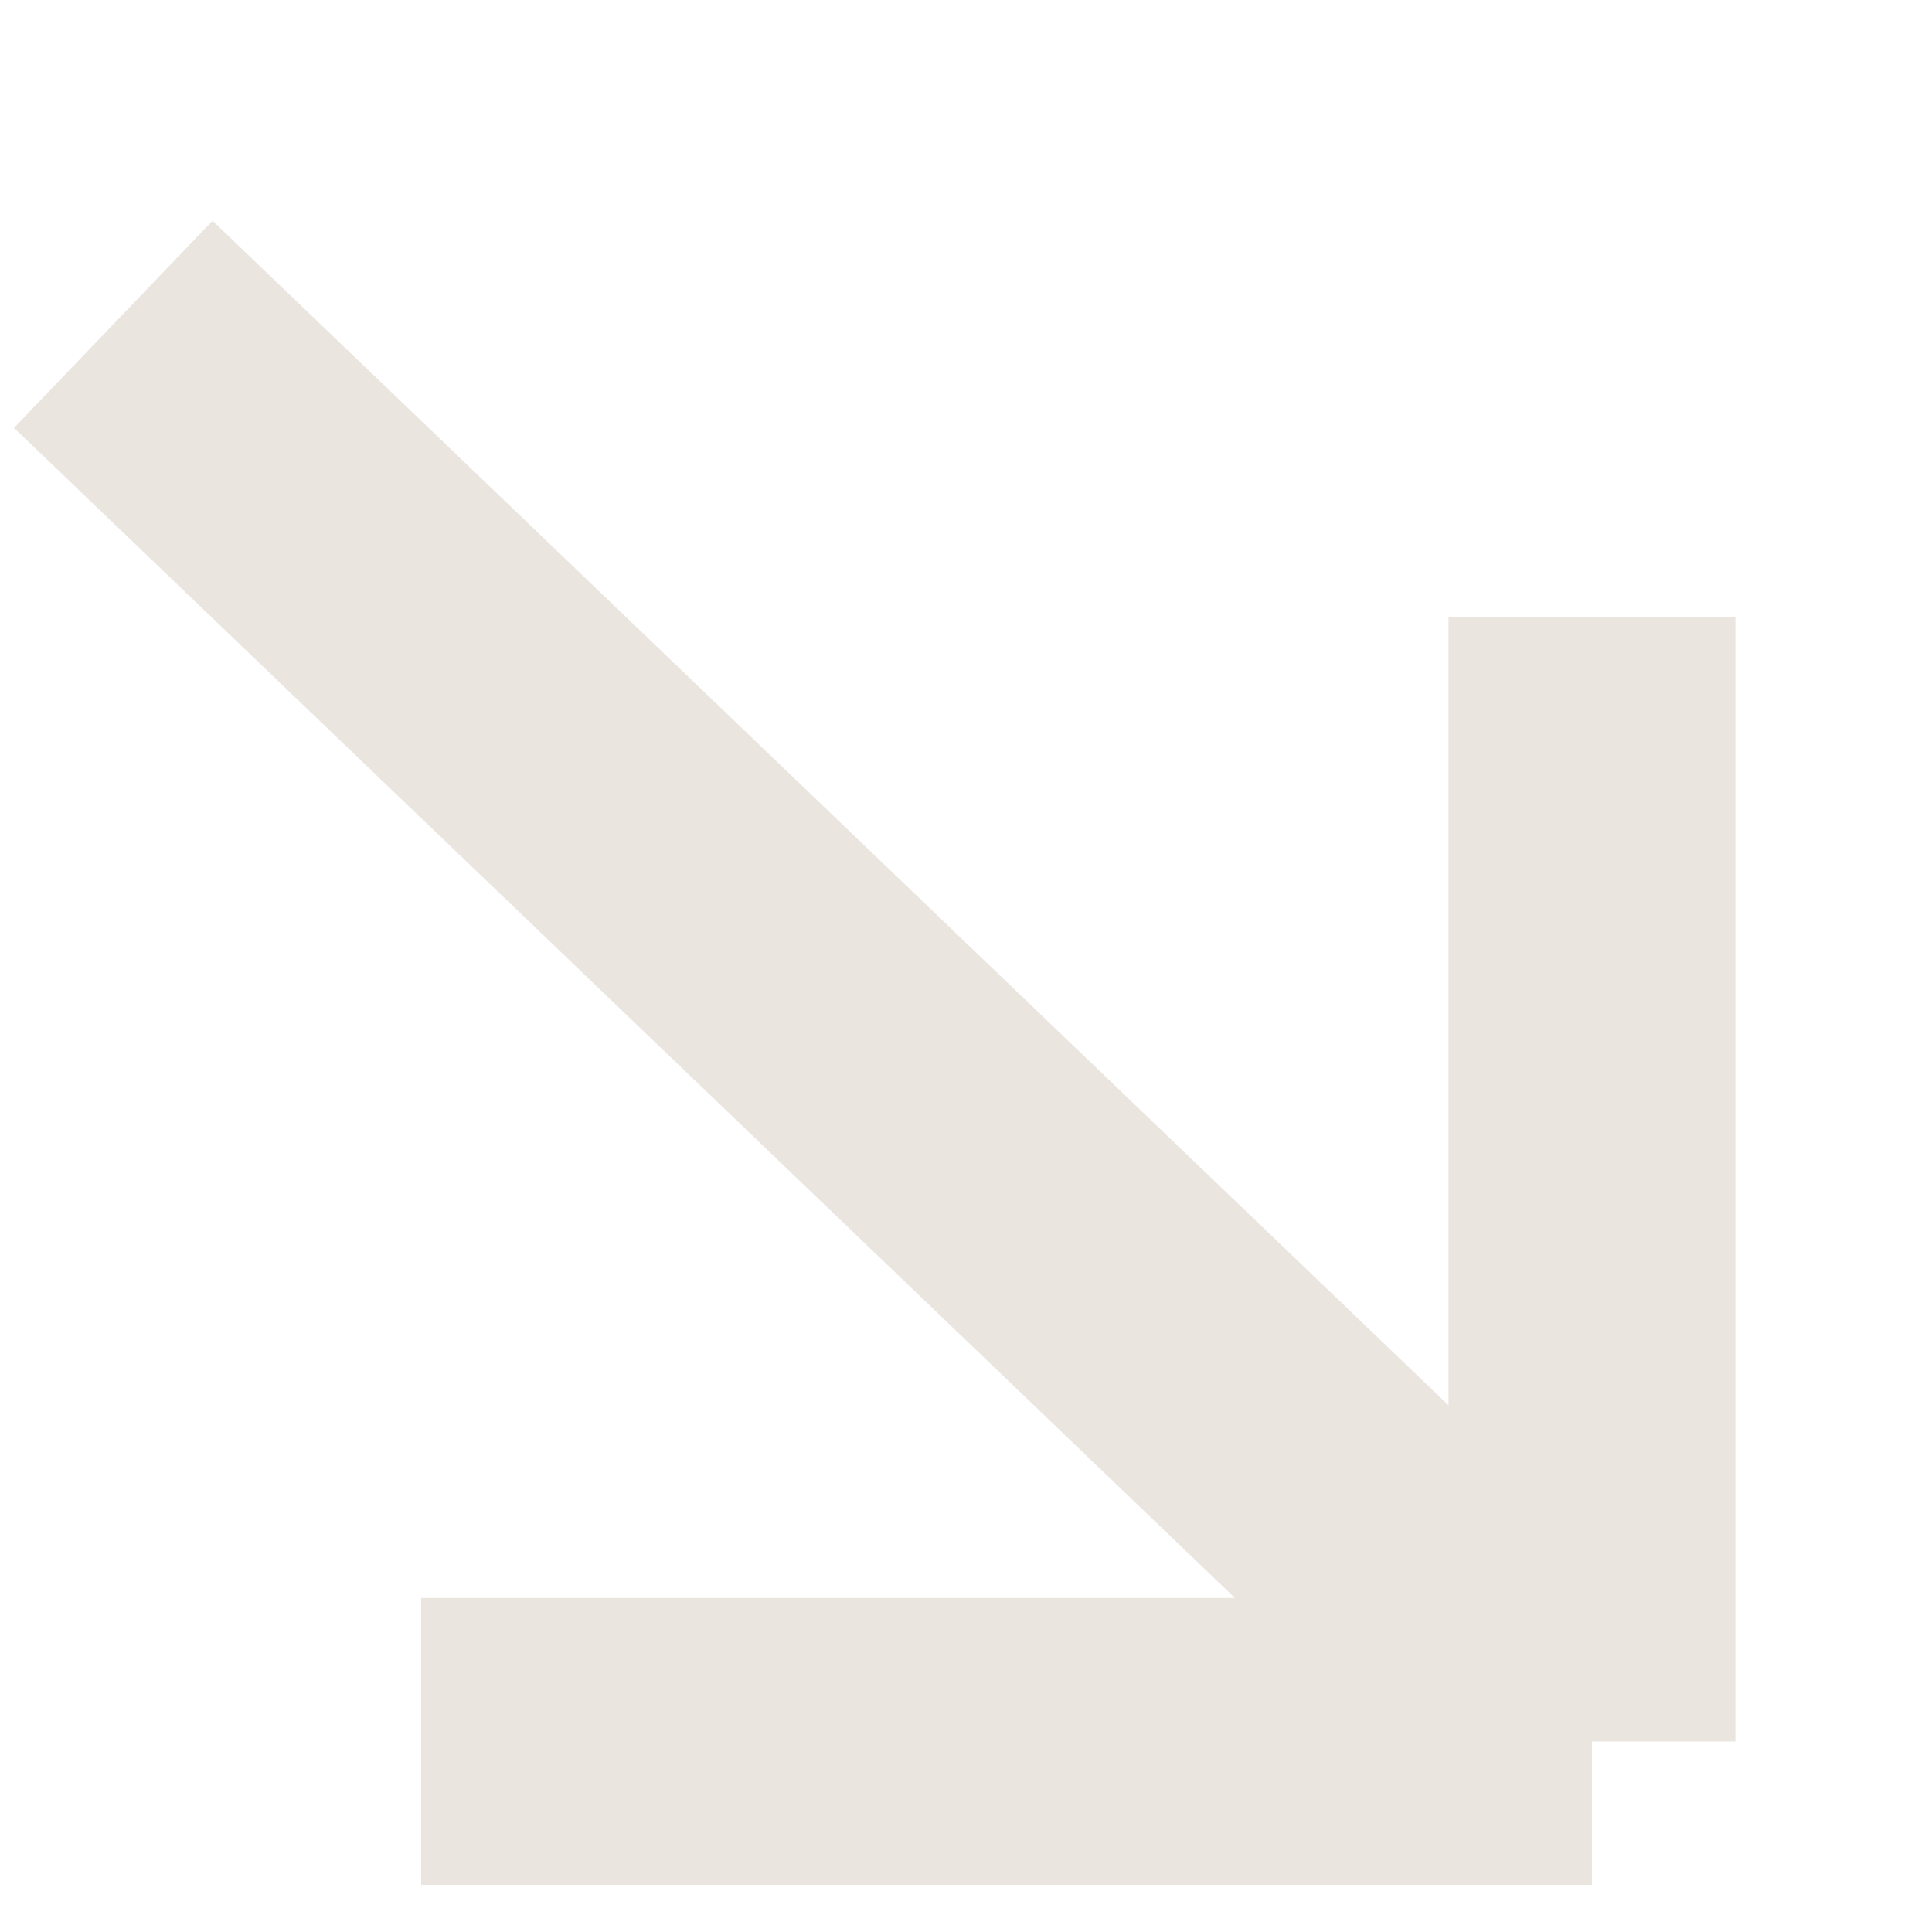
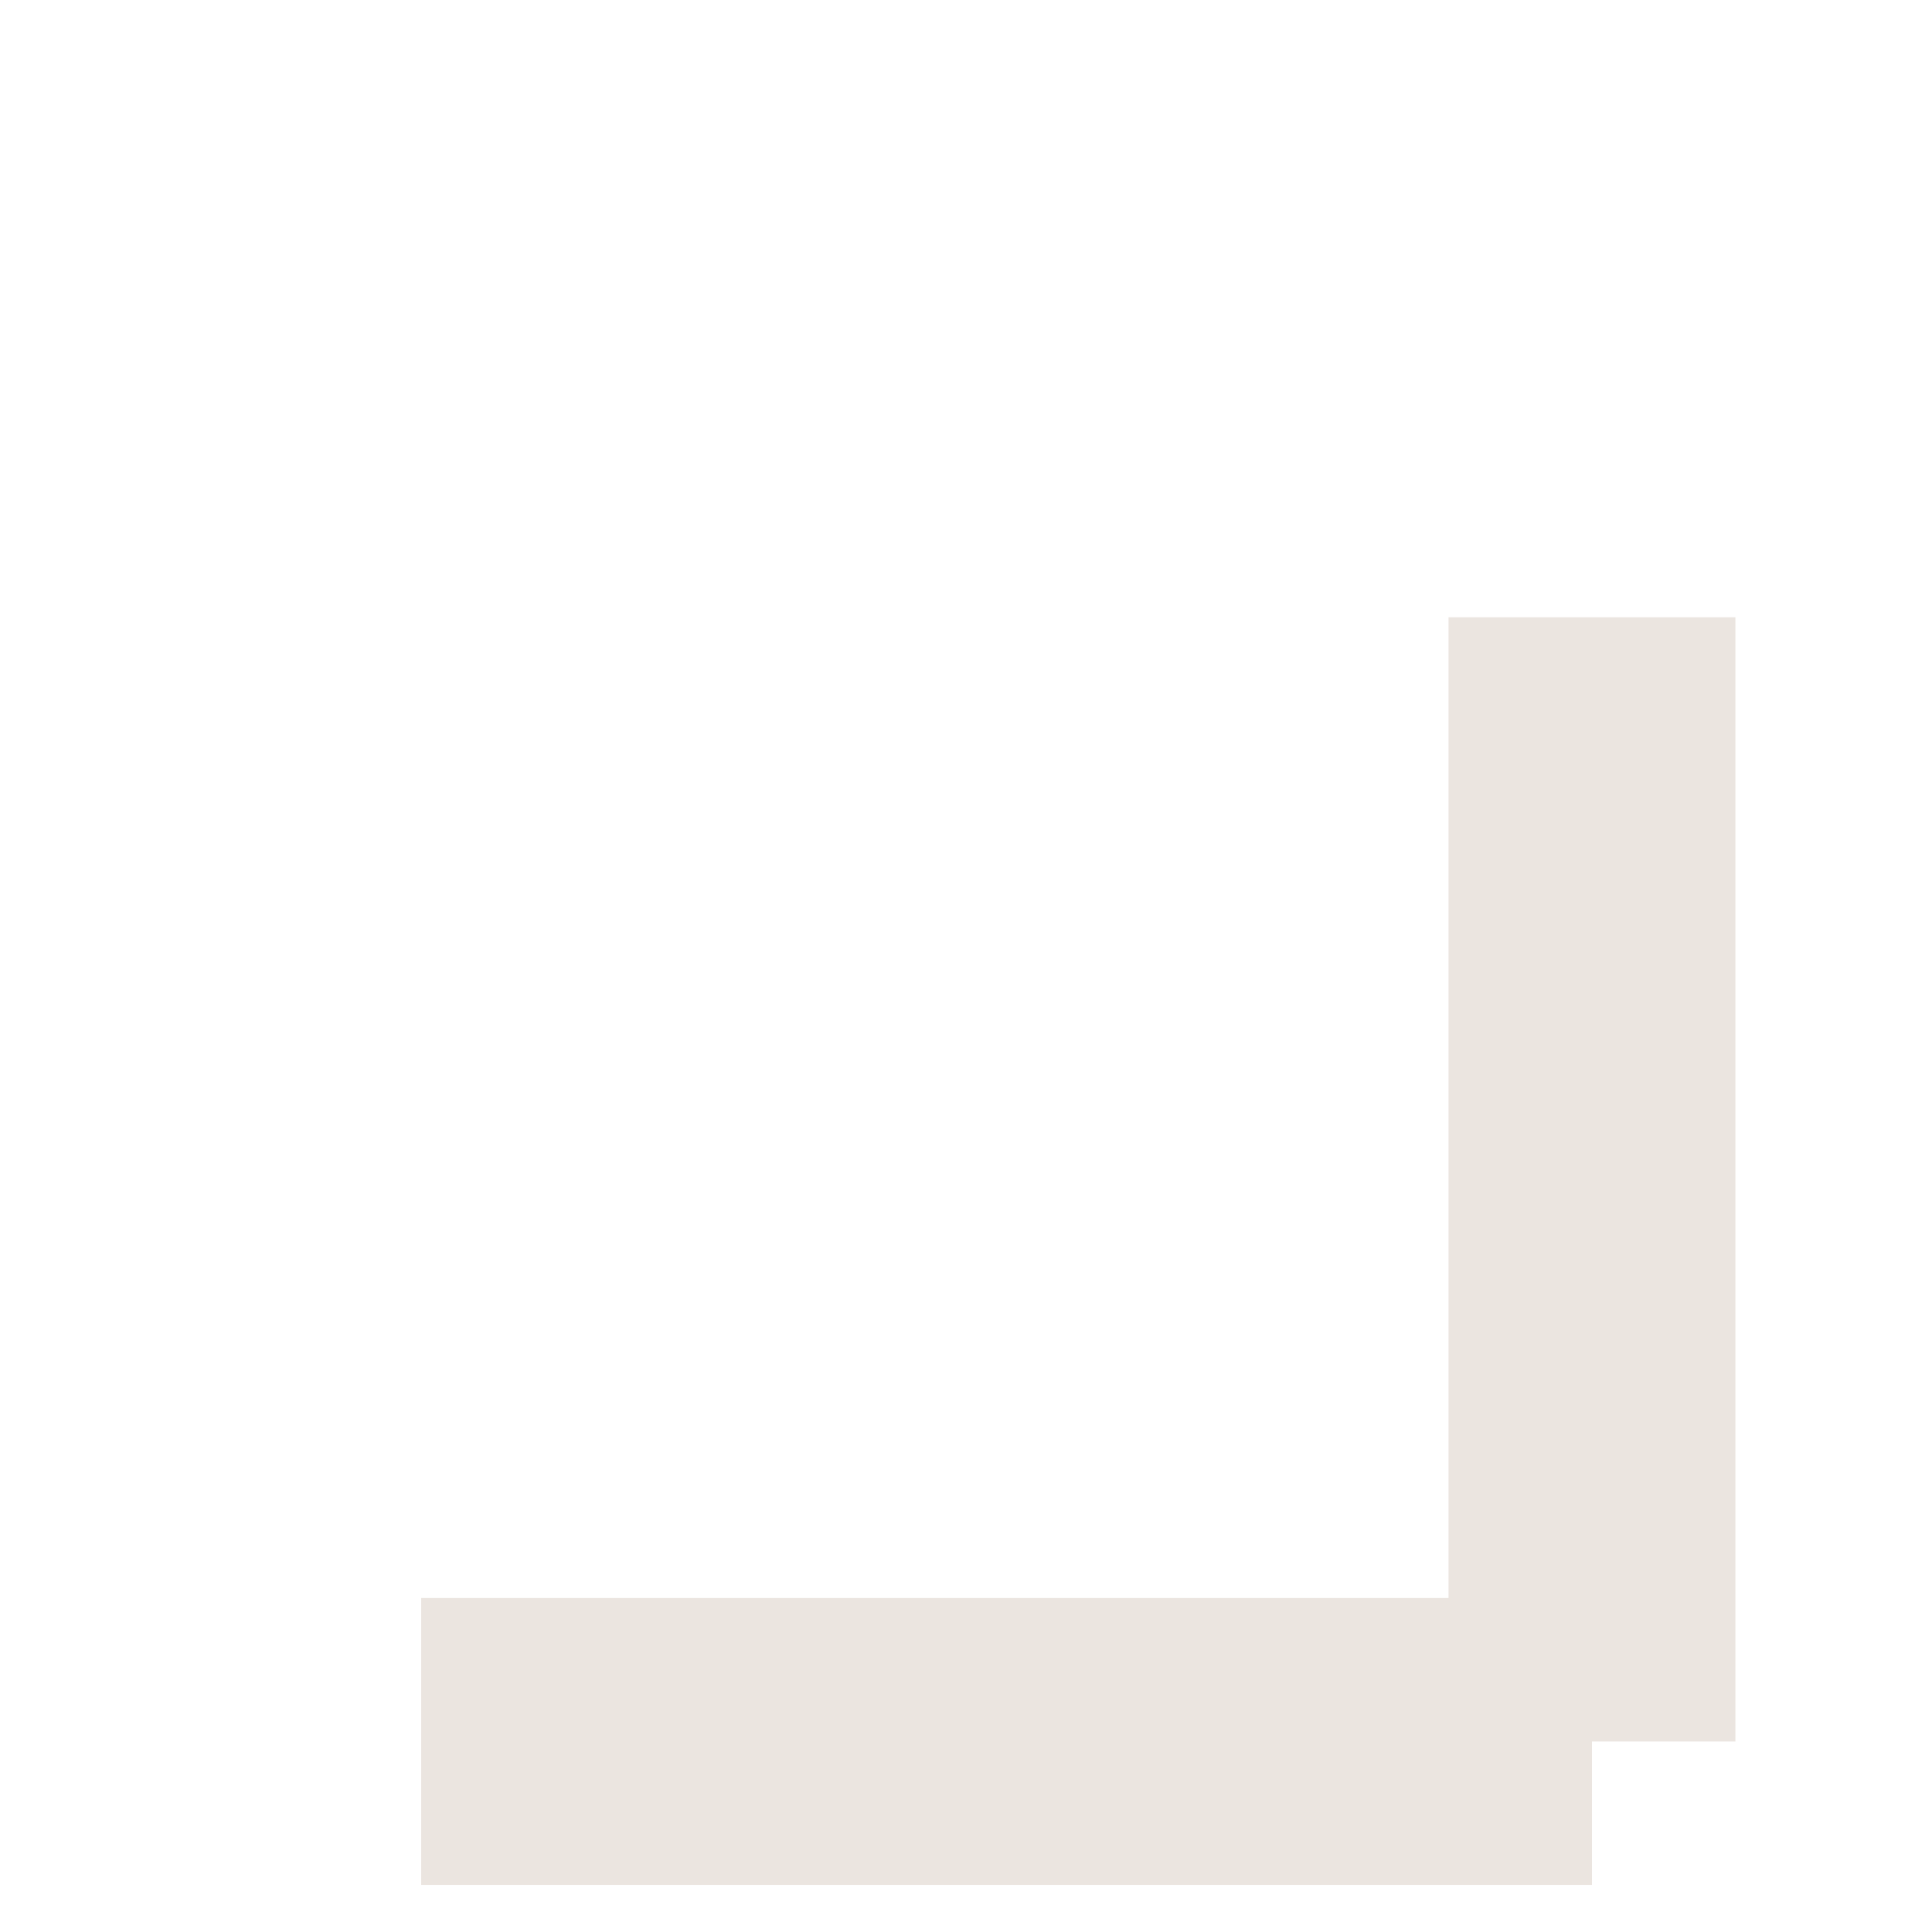
<svg xmlns="http://www.w3.org/2000/svg" width="8" height="8" viewBox="0 0 8 8" fill="none">
-   <path d="M1.744 7.211L6.592 7.211M6.592 7.211L6.592 2.556M6.592 7.211L0.469 1.343" stroke="#EBE5E0" stroke-width="1.188" stroke-linejoin="round" />
+   <path d="M1.744 7.211L6.592 7.211M6.592 7.211L6.592 2.556M6.592 7.211" stroke="#EBE5E0" stroke-width="1.188" stroke-linejoin="round" />
</svg>